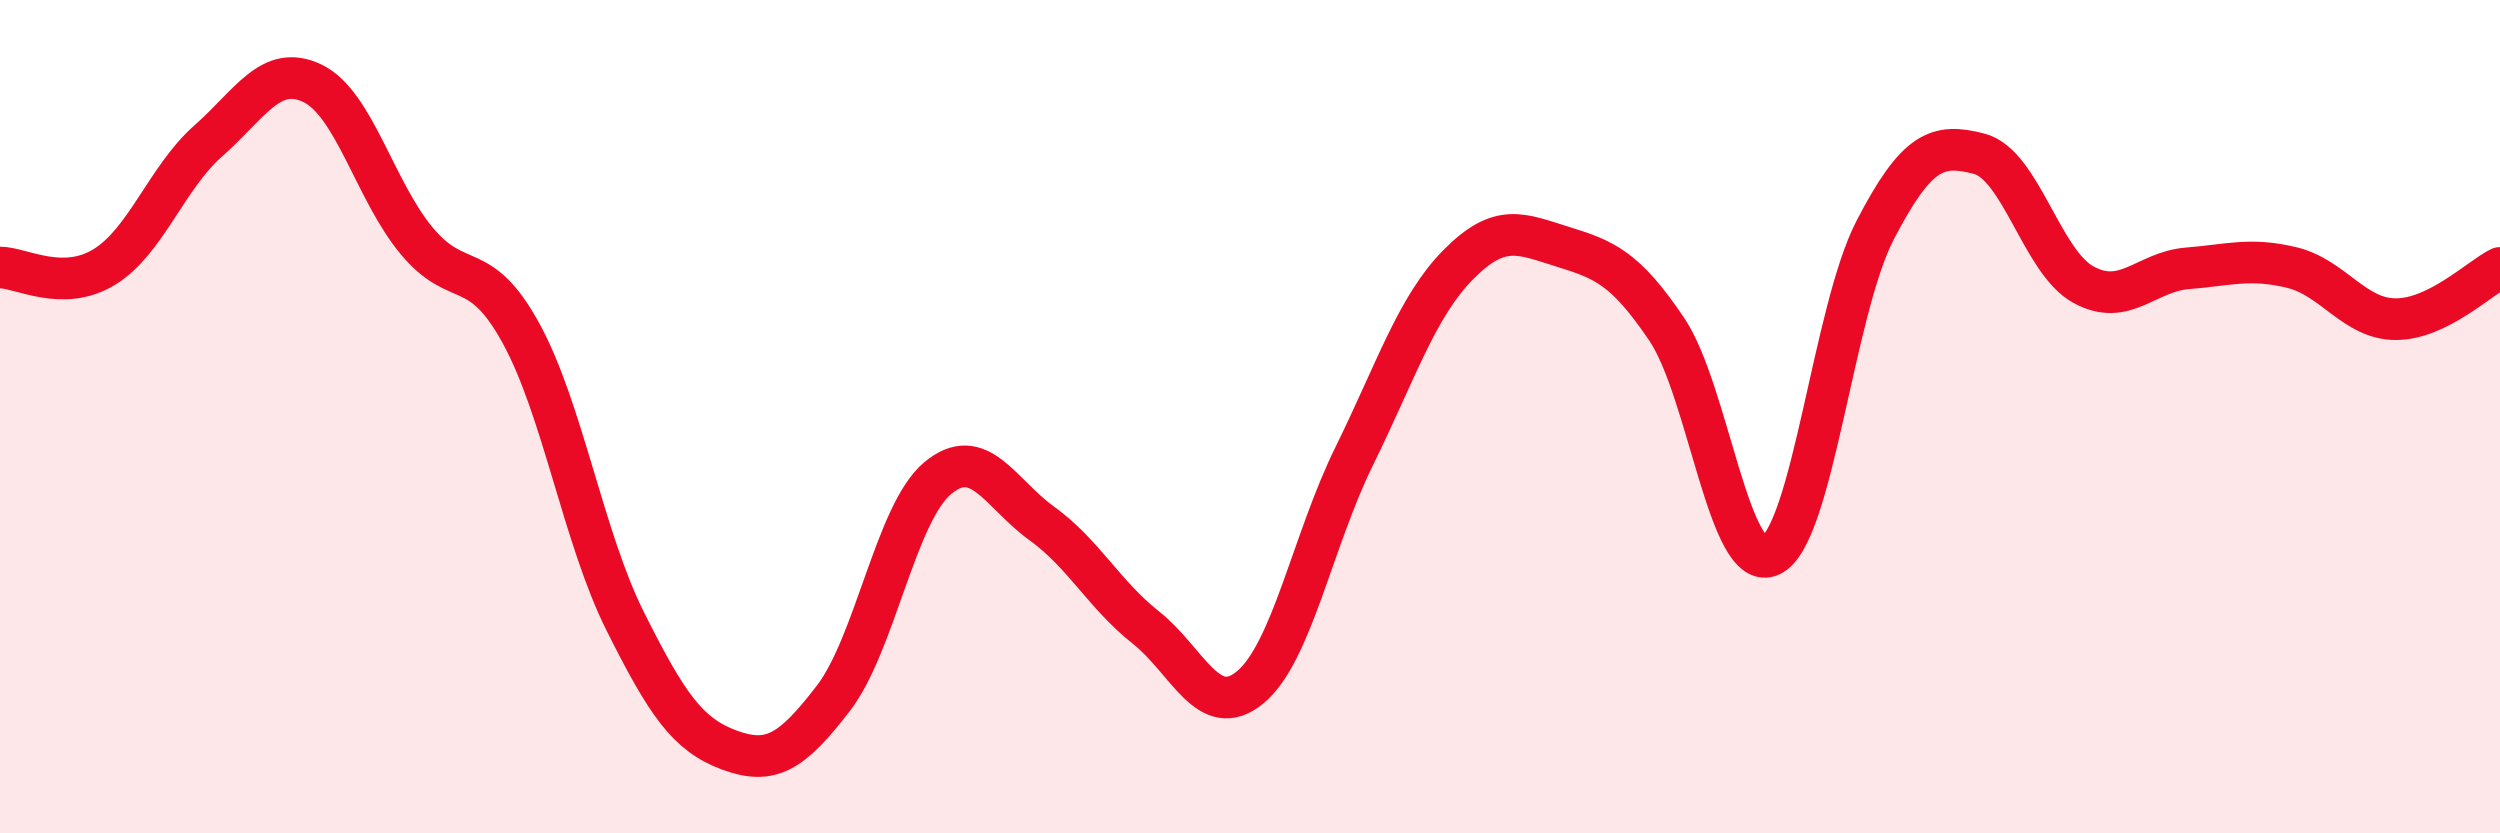
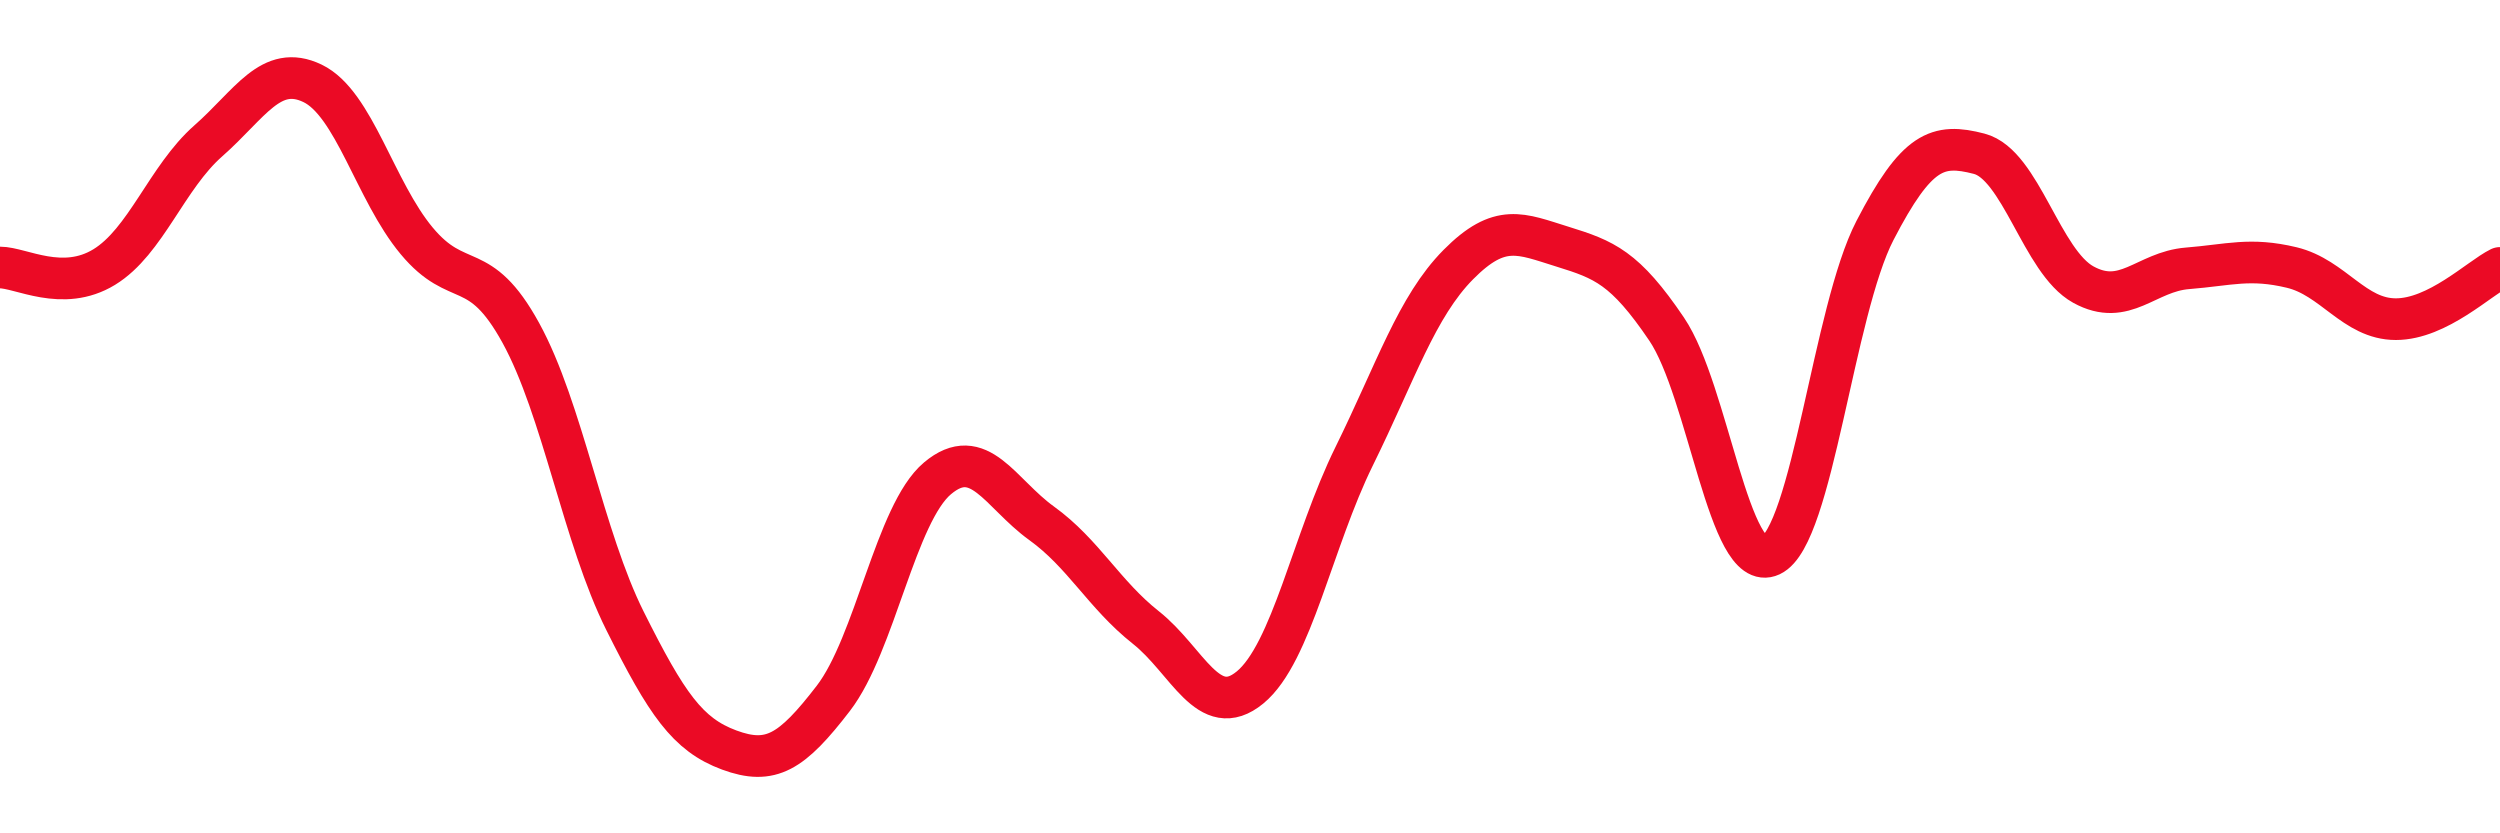
<svg xmlns="http://www.w3.org/2000/svg" width="60" height="20" viewBox="0 0 60 20">
-   <path d="M 0,6.42 C 0.5,6.42 1.5,7.02 2.5,6.41 C 3.5,5.8 4,4.26 5,3.38 C 6,2.5 6.5,1.52 7.5,2 C 8.5,2.48 9,4.58 10,5.78 C 11,6.98 11.5,6.17 12.5,7.99 C 13.5,9.81 14,12.9 15,14.9 C 16,16.9 16.5,17.63 17.5,18 C 18.5,18.37 19,18.06 20,16.76 C 21,15.46 21.5,12.32 22.5,11.48 C 23.5,10.64 24,11.84 25,12.56 C 26,13.28 26.5,14.27 27.5,15.06 C 28.5,15.85 29,17.32 30,16.5 C 31,15.68 31.5,12.98 32.5,10.95 C 33.5,8.92 34,7.36 35,6.35 C 36,5.34 36.5,5.61 37.5,5.92 C 38.5,6.23 39,6.42 40,7.9 C 41,9.38 41.5,13.8 42.5,13.33 C 43.5,12.86 44,7.46 45,5.53 C 46,3.6 46.5,3.43 47.5,3.69 C 48.5,3.95 49,6.28 50,6.83 C 51,7.38 51.5,6.52 52.5,6.44 C 53.5,6.36 54,6.18 55,6.42 C 56,6.66 56.5,7.66 57.5,7.66 C 58.5,7.66 59.5,6.68 60,6.43L60 20L0 20Z" fill="#EB0A25" opacity="0.1" stroke-linecap="round" stroke-linejoin="round" />
  <path d="M 0,6.42 C 0.5,6.42 1.5,7.02 2.5,6.41 C 3.5,5.8 4,4.26 5,3.38 C 6,2.5 6.5,1.52 7.5,2 C 8.5,2.48 9,4.58 10,5.78 C 11,6.98 11.5,6.17 12.5,7.99 C 13.5,9.81 14,12.9 15,14.9 C 16,16.9 16.5,17.63 17.5,18 C 18.5,18.37 19,18.06 20,16.76 C 21,15.46 21.5,12.32 22.5,11.48 C 23.5,10.64 24,11.84 25,12.56 C 26,13.28 26.5,14.27 27.5,15.06 C 28.5,15.85 29,17.32 30,16.5 C 31,15.68 31.5,12.98 32.5,10.95 C 33.5,8.92 34,7.36 35,6.35 C 36,5.34 36.5,5.61 37.5,5.92 C 38.5,6.23 39,6.42 40,7.9 C 41,9.38 41.5,13.8 42.5,13.33 C 43.5,12.86 44,7.46 45,5.53 C 46,3.6 46.5,3.43 47.5,3.69 C 48.5,3.95 49,6.28 50,6.83 C 51,7.38 51.5,6.52 52.5,6.44 C 53.5,6.36 54,6.18 55,6.42 C 56,6.66 56.5,7.66 57.5,7.66 C 58.5,7.66 59.5,6.68 60,6.43" stroke="#EB0A25" stroke-width="1" fill="none" stroke-linecap="round" stroke-linejoin="round" />
</svg>